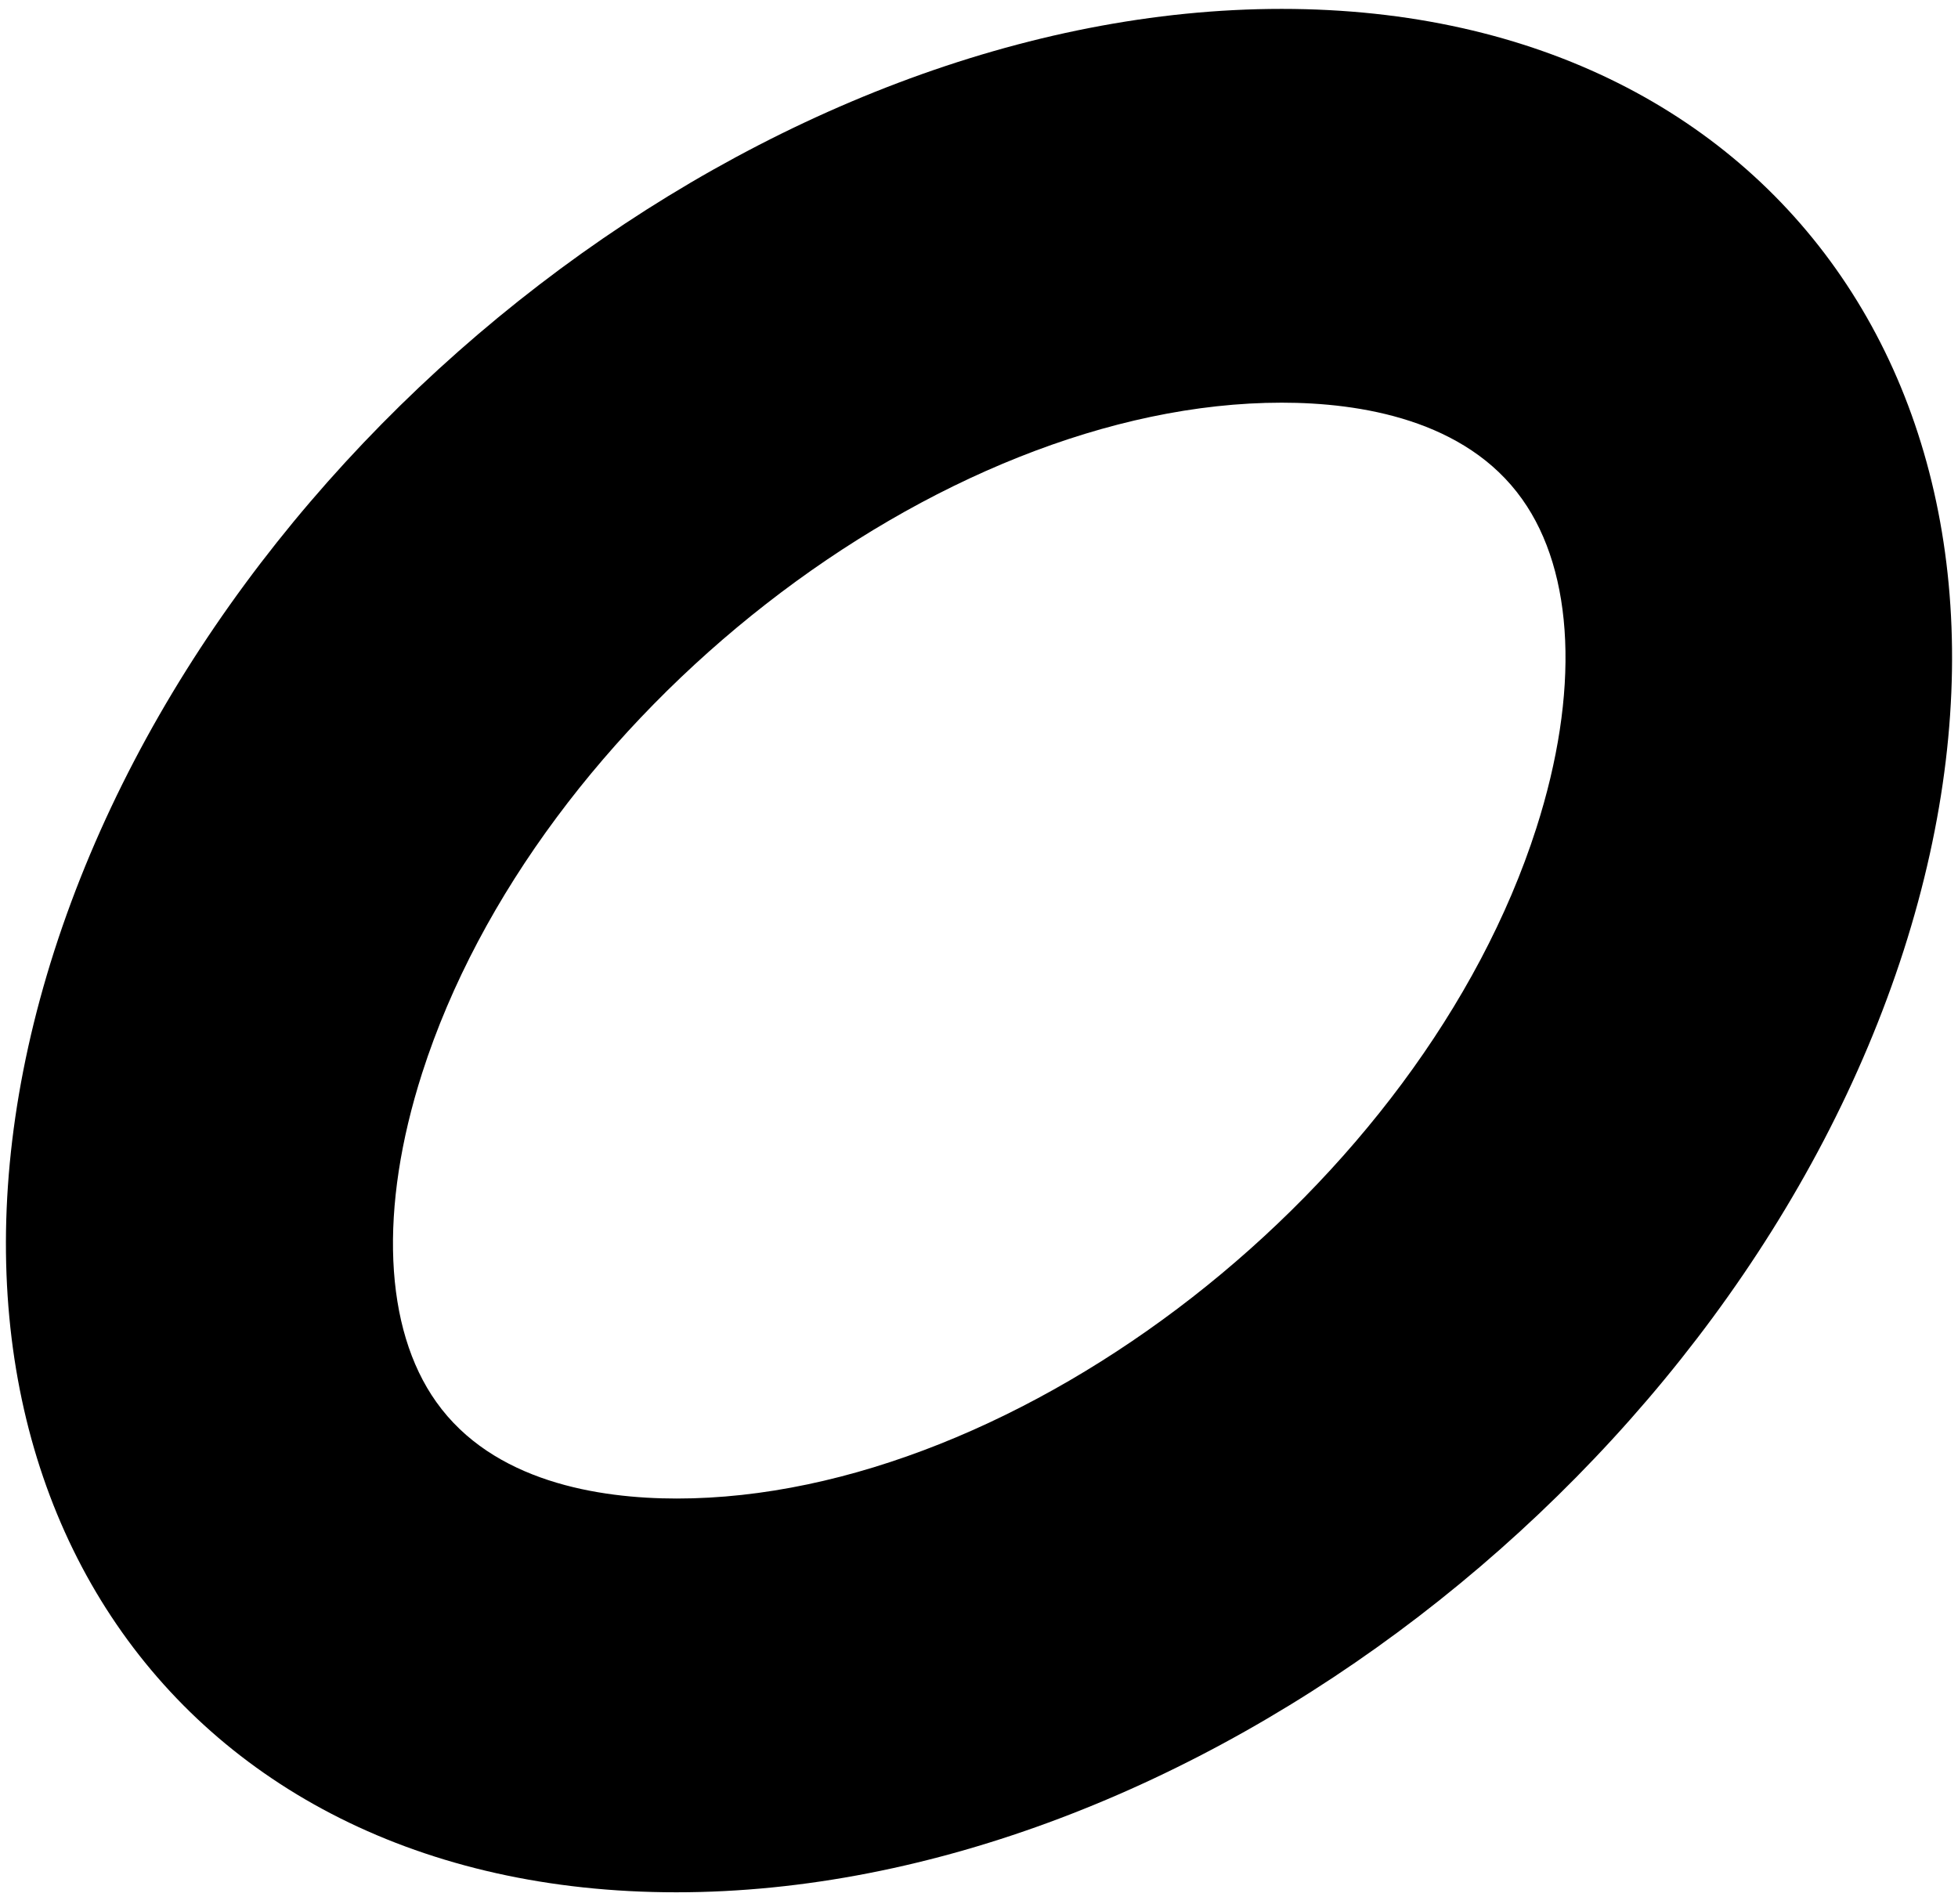
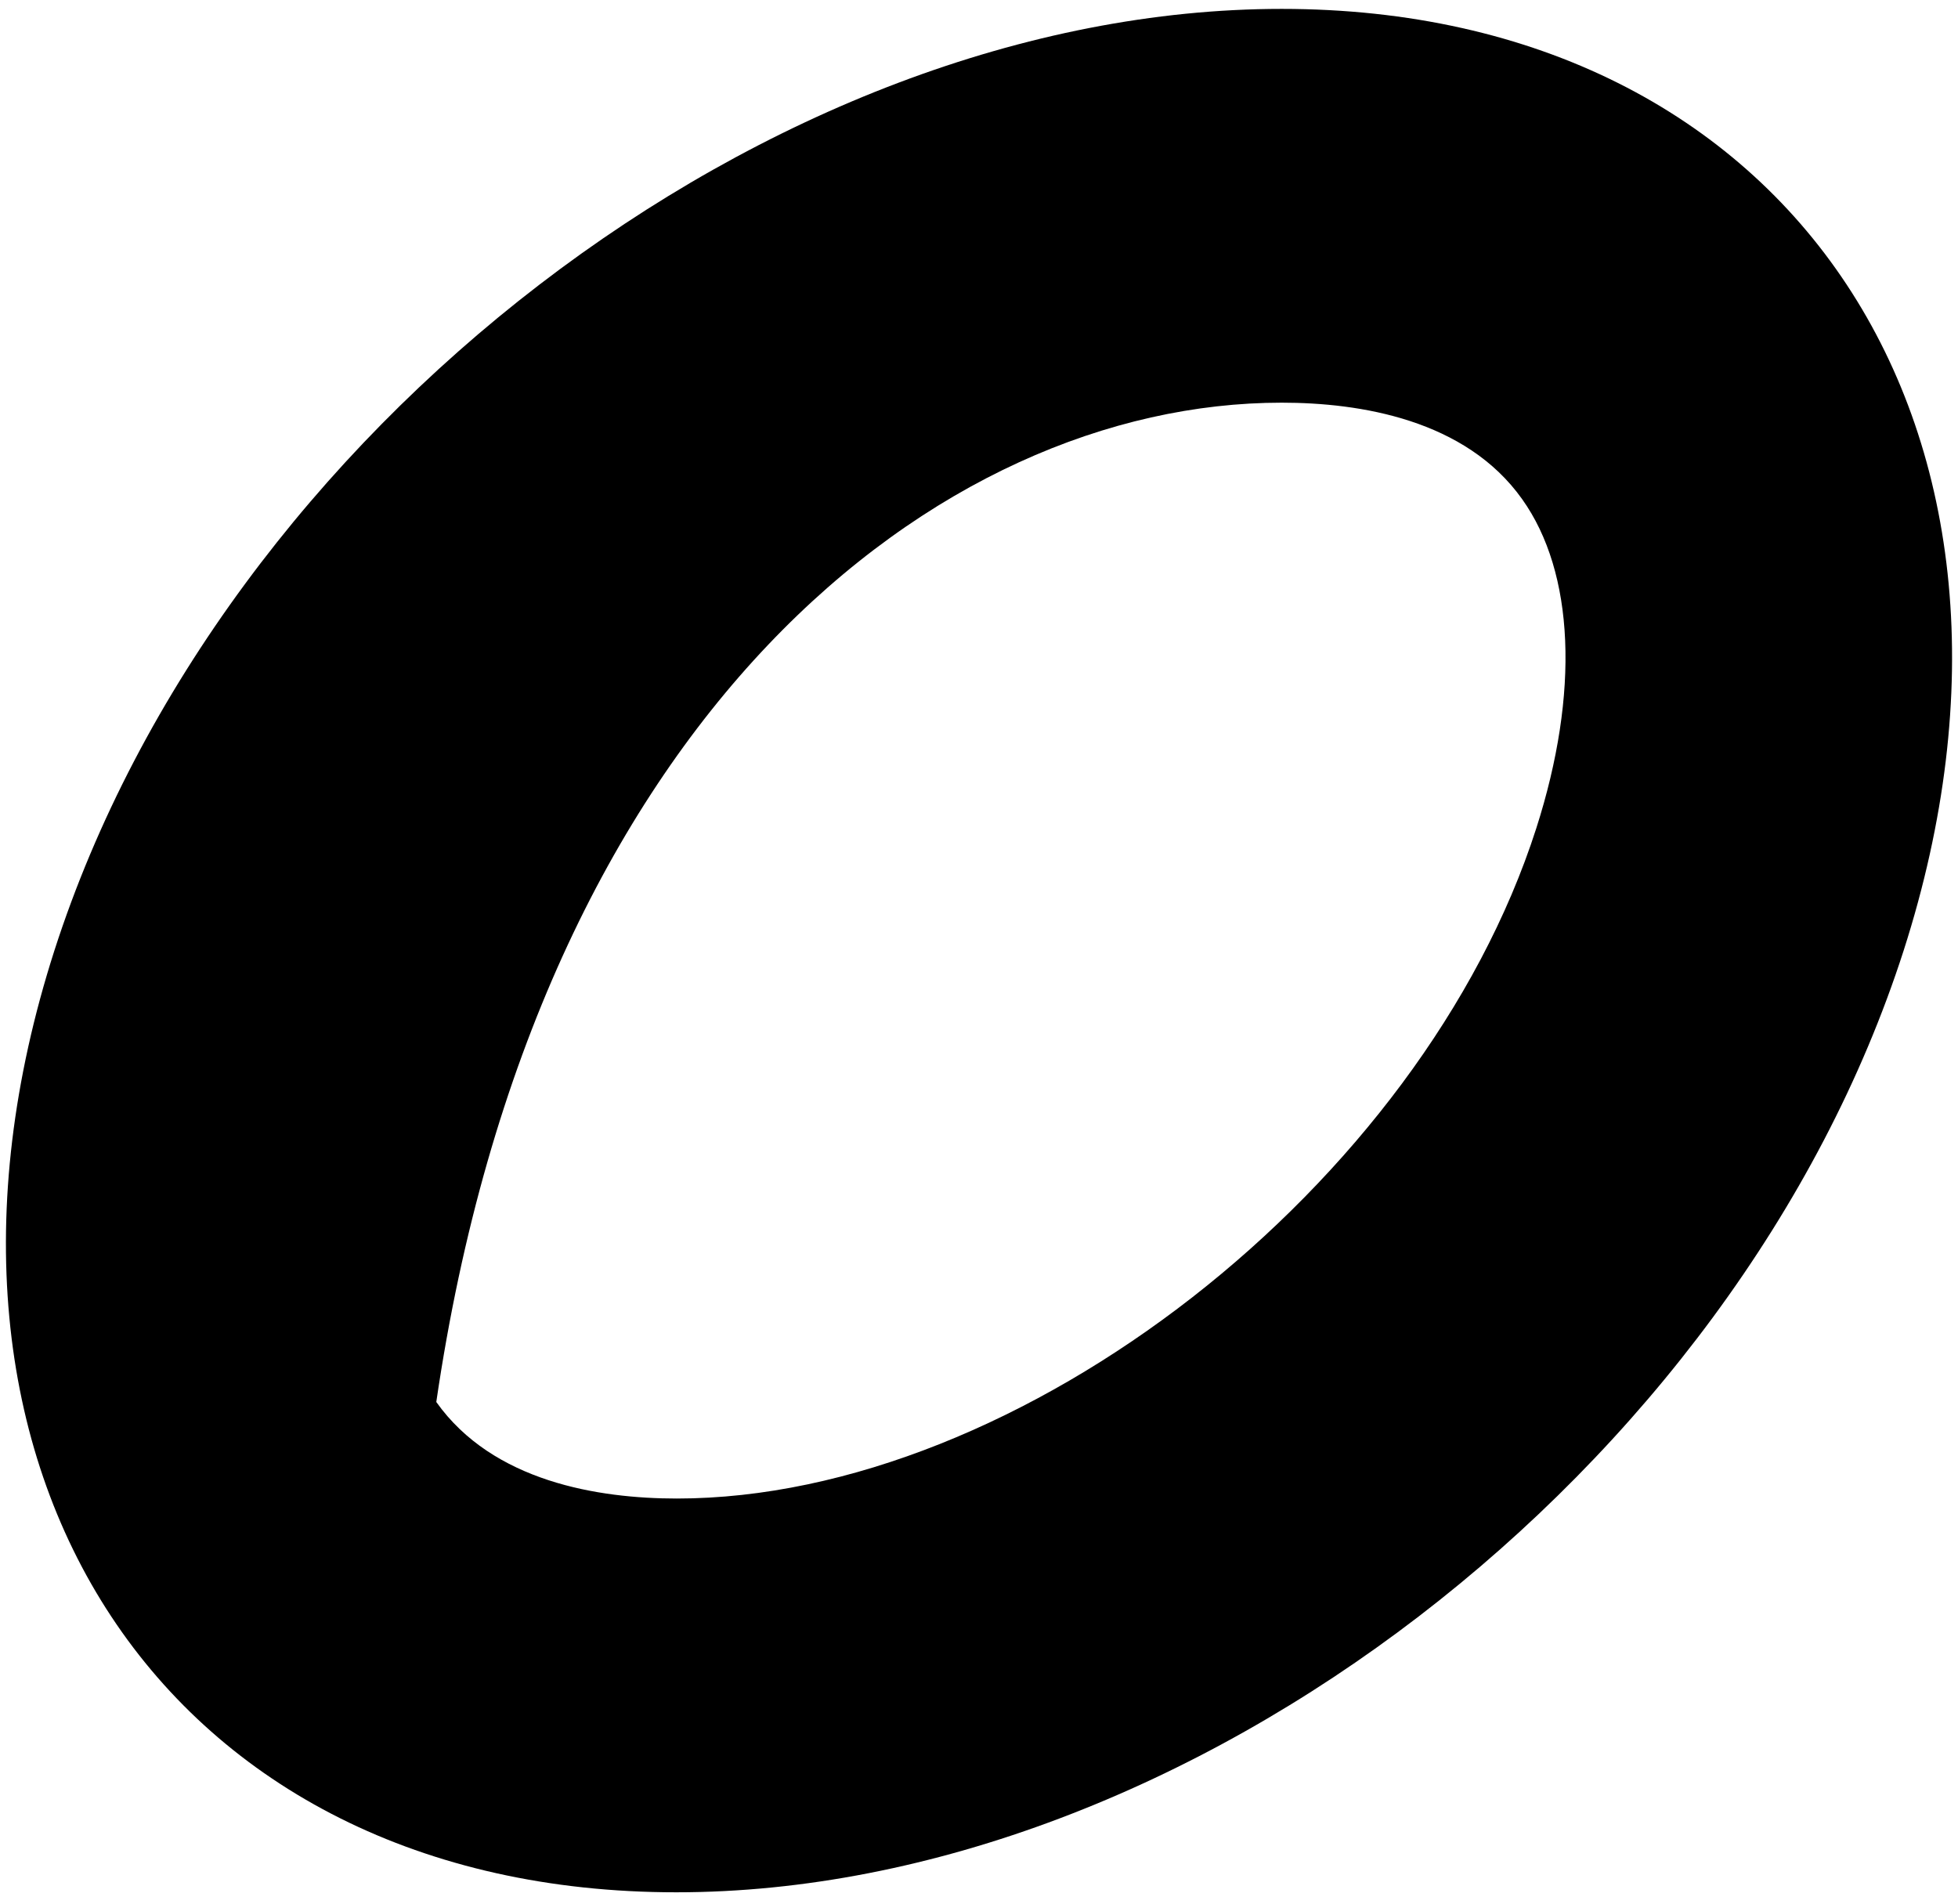
<svg xmlns="http://www.w3.org/2000/svg" width="109" height="106" viewBox="0 0 109 106" fill="none">
-   <path d="M71.352 22.416C75.709 22.416 81.588 23.352 84.738 27.789C87.652 31.879 87.941 38.562 85.526 46.101C79.147 65.99 56.784 83.42 37.675 83.42C33.318 83.42 27.438 82.484 24.288 78.046C21.375 73.956 21.086 67.273 23.501 59.735C29.879 39.846 52.243 22.416 71.352 22.416ZM71.352 0.495C42.925 0.495 12.345 23.966 3.027 52.918C-6.265 81.869 9.222 105.34 37.649 105.34C66.076 105.34 96.655 81.869 105.973 52.918C115.265 23.966 99.778 0.495 71.352 0.495Z" fill="black" />
+   <path d="M71.352 22.416C75.709 22.416 81.588 23.352 84.738 27.789C87.652 31.879 87.941 38.562 85.526 46.101C79.147 65.99 56.784 83.42 37.675 83.42C33.318 83.42 27.438 82.484 24.288 78.046C29.879 39.846 52.243 22.416 71.352 22.416ZM71.352 0.495C42.925 0.495 12.345 23.966 3.027 52.918C-6.265 81.869 9.222 105.34 37.649 105.34C66.076 105.34 96.655 81.869 105.973 52.918C115.265 23.966 99.778 0.495 71.352 0.495Z" fill="black" />
</svg>